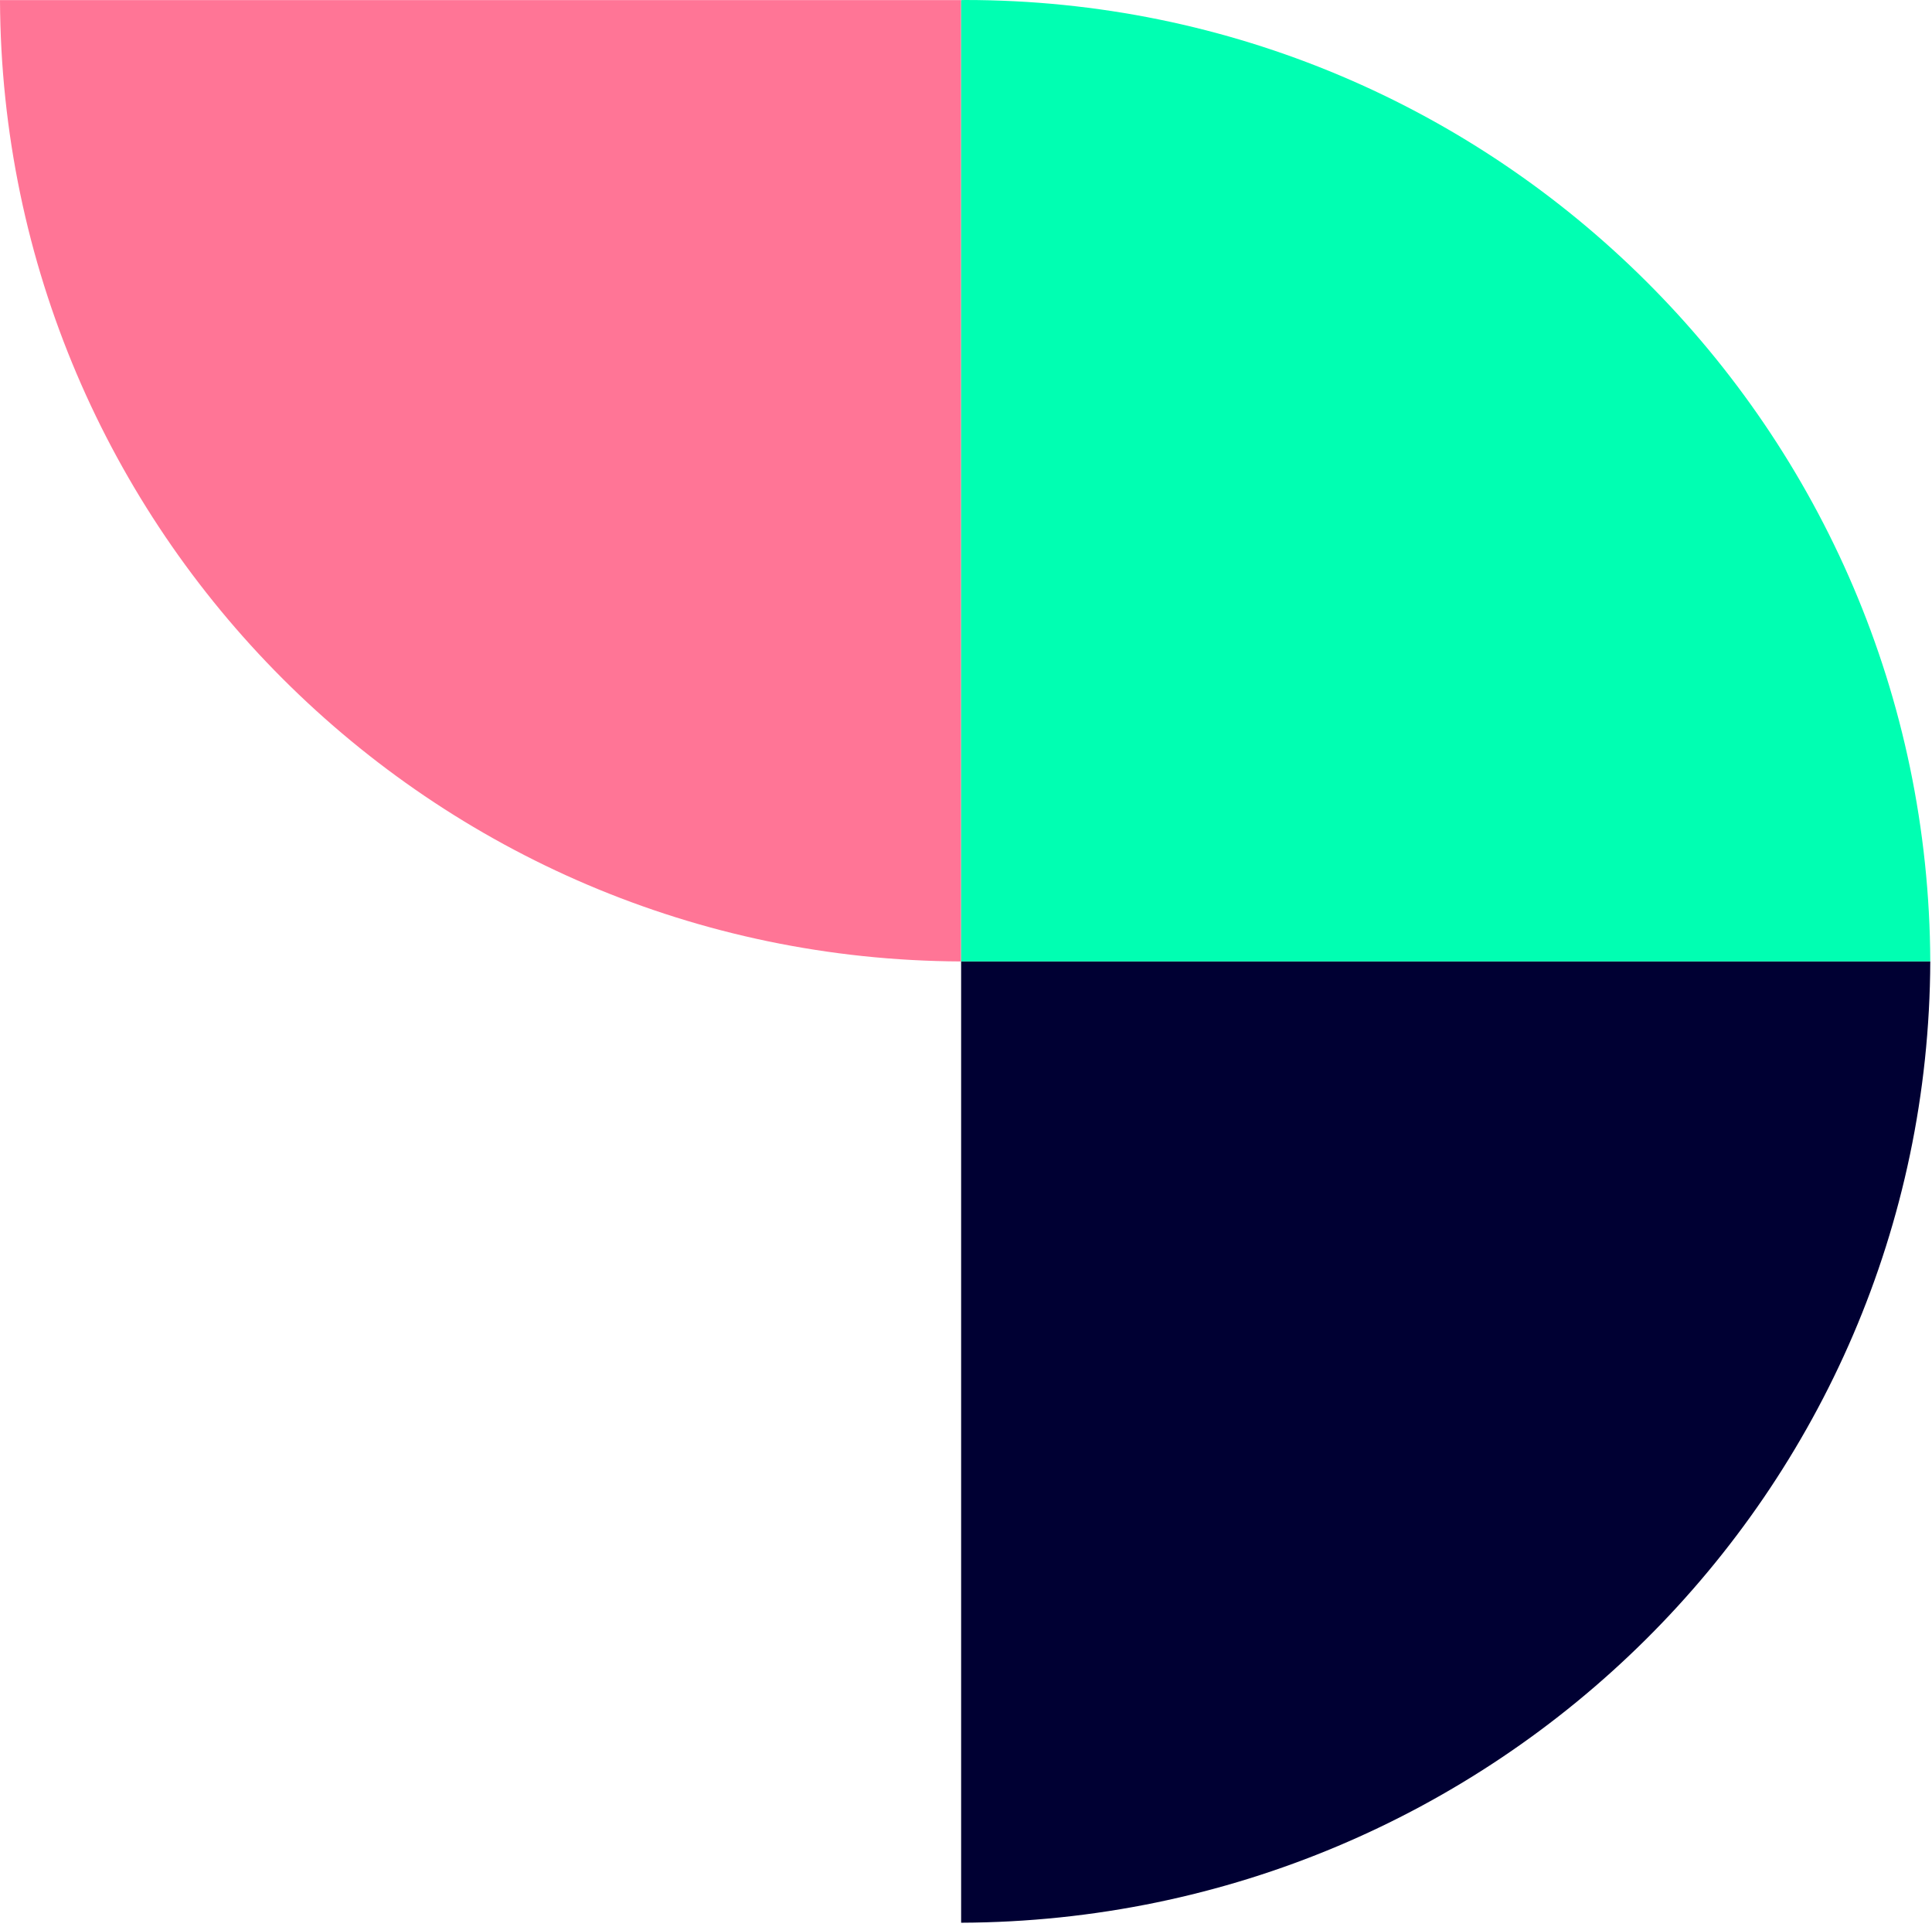
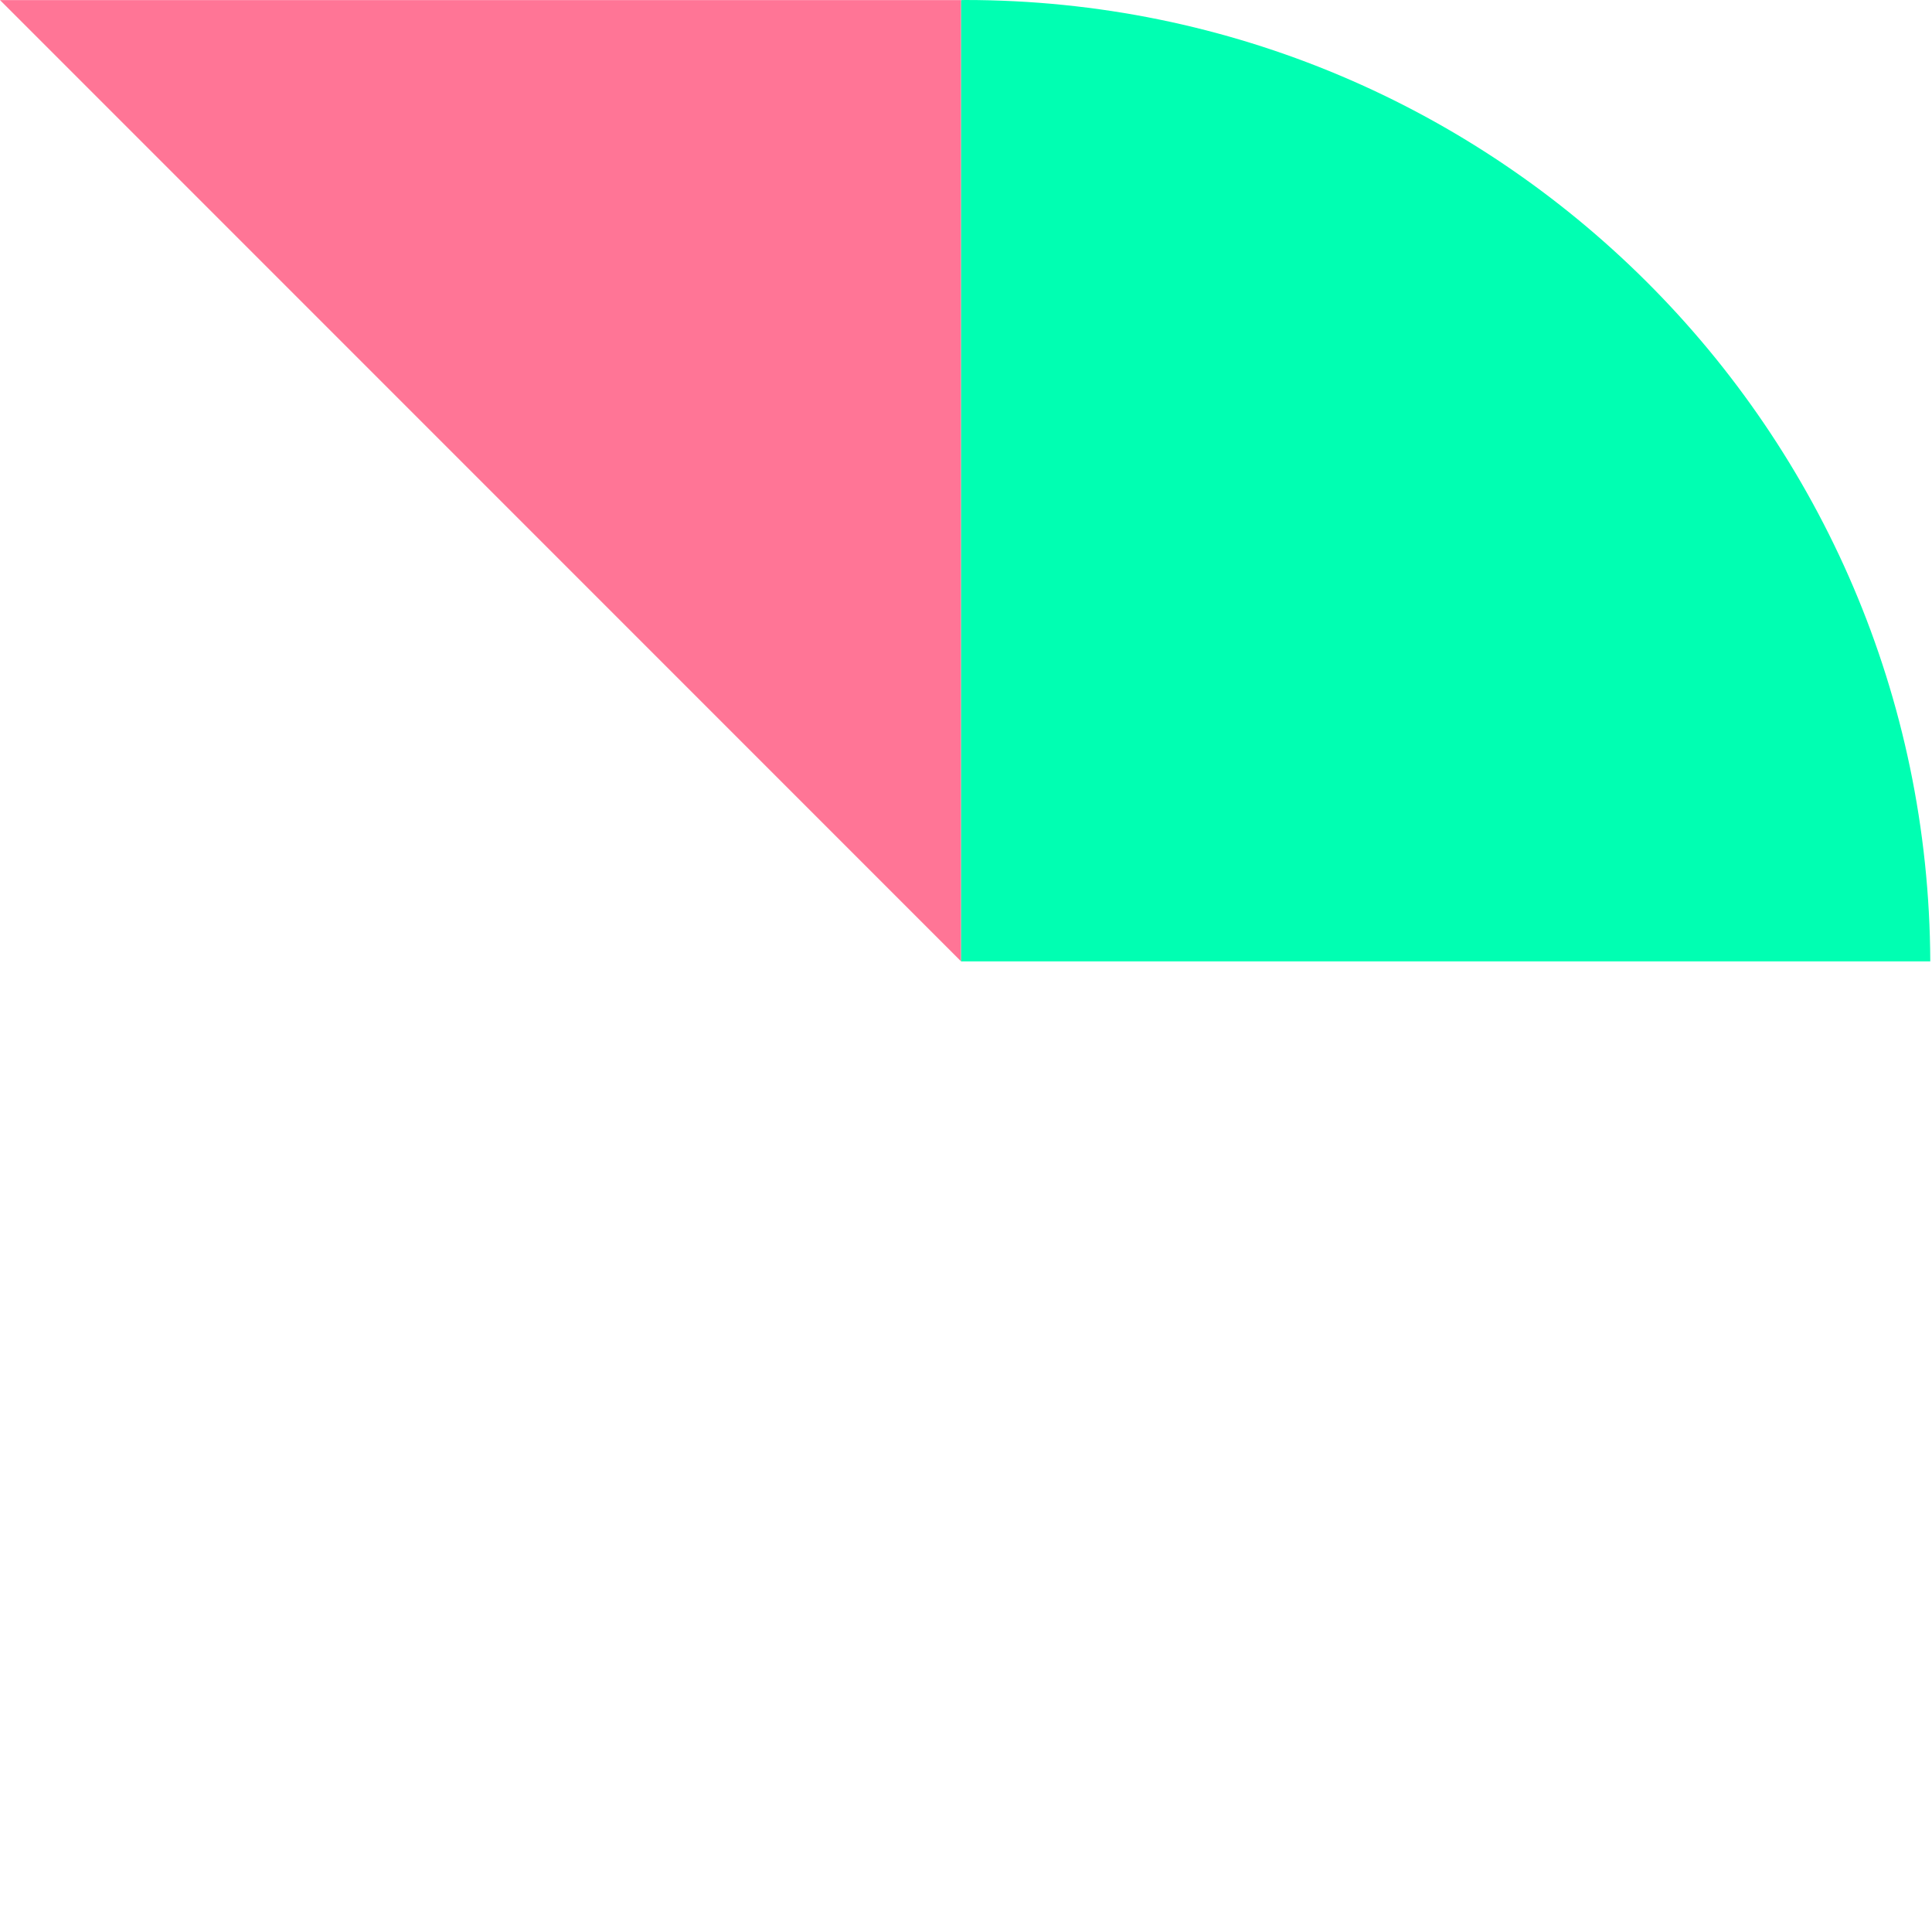
<svg xmlns="http://www.w3.org/2000/svg" width="381" height="380" viewBox="0 0 381 380" fill="none">
  <g clip-path="url(#clip0_412_5)">
-     <path d="M0 0.02H189.54V189.56C85.05 189.14 0.41 104.51 0 0.02Z" fill="#FF7596" />
-     <path d="M189.54 379.09V189.55H380.66C380.25 294.04 294.91 378.67 189.54 379.09Z" fill="#000033" />
+     <path d="M0 0.02H189.54V189.56Z" fill="#FF7596" />
    <path d="M380.65 189.55H189.54V0.02C189.81 0 190.06 0 190.33 0C295.18 0 380.24 84.79 380.66 189.55H380.65Z" fill="#00FFB2" />
  </g>
  <defs>
    <clipPath id="clip0_412_5">
      <rect width="380.65" height="379.09" fill="white" />
    </clipPath>
  </defs>
</svg>